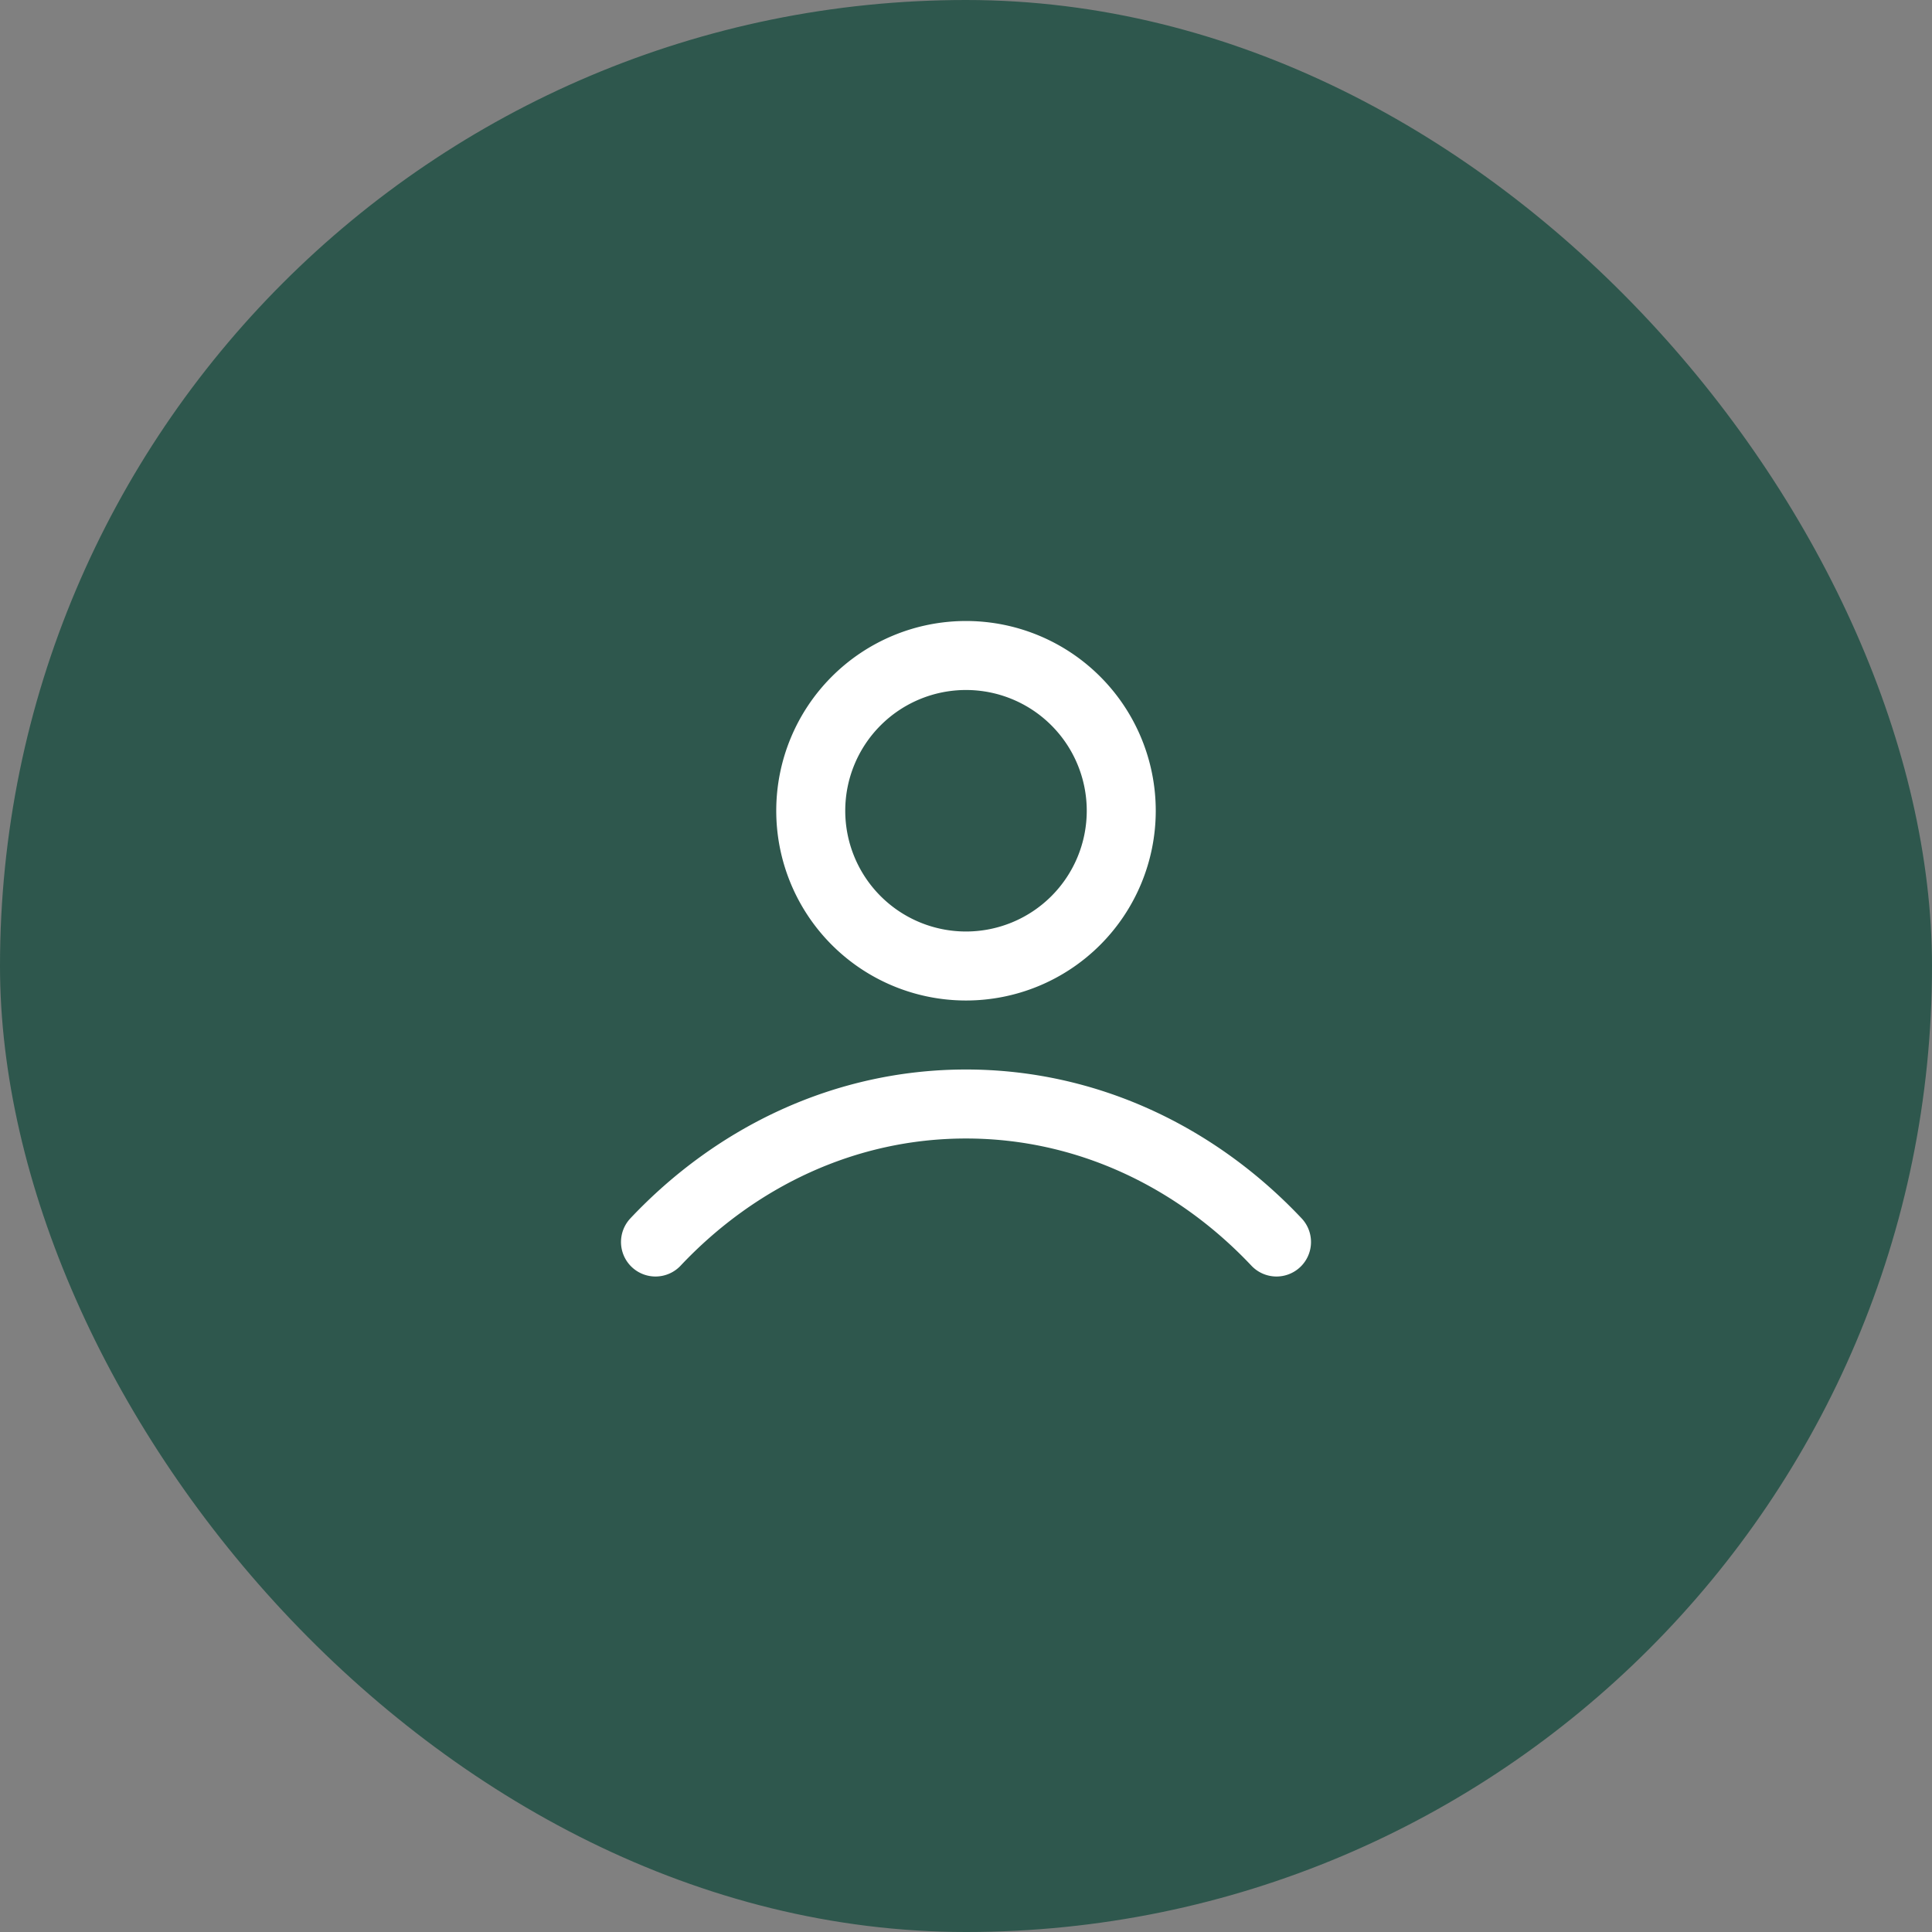
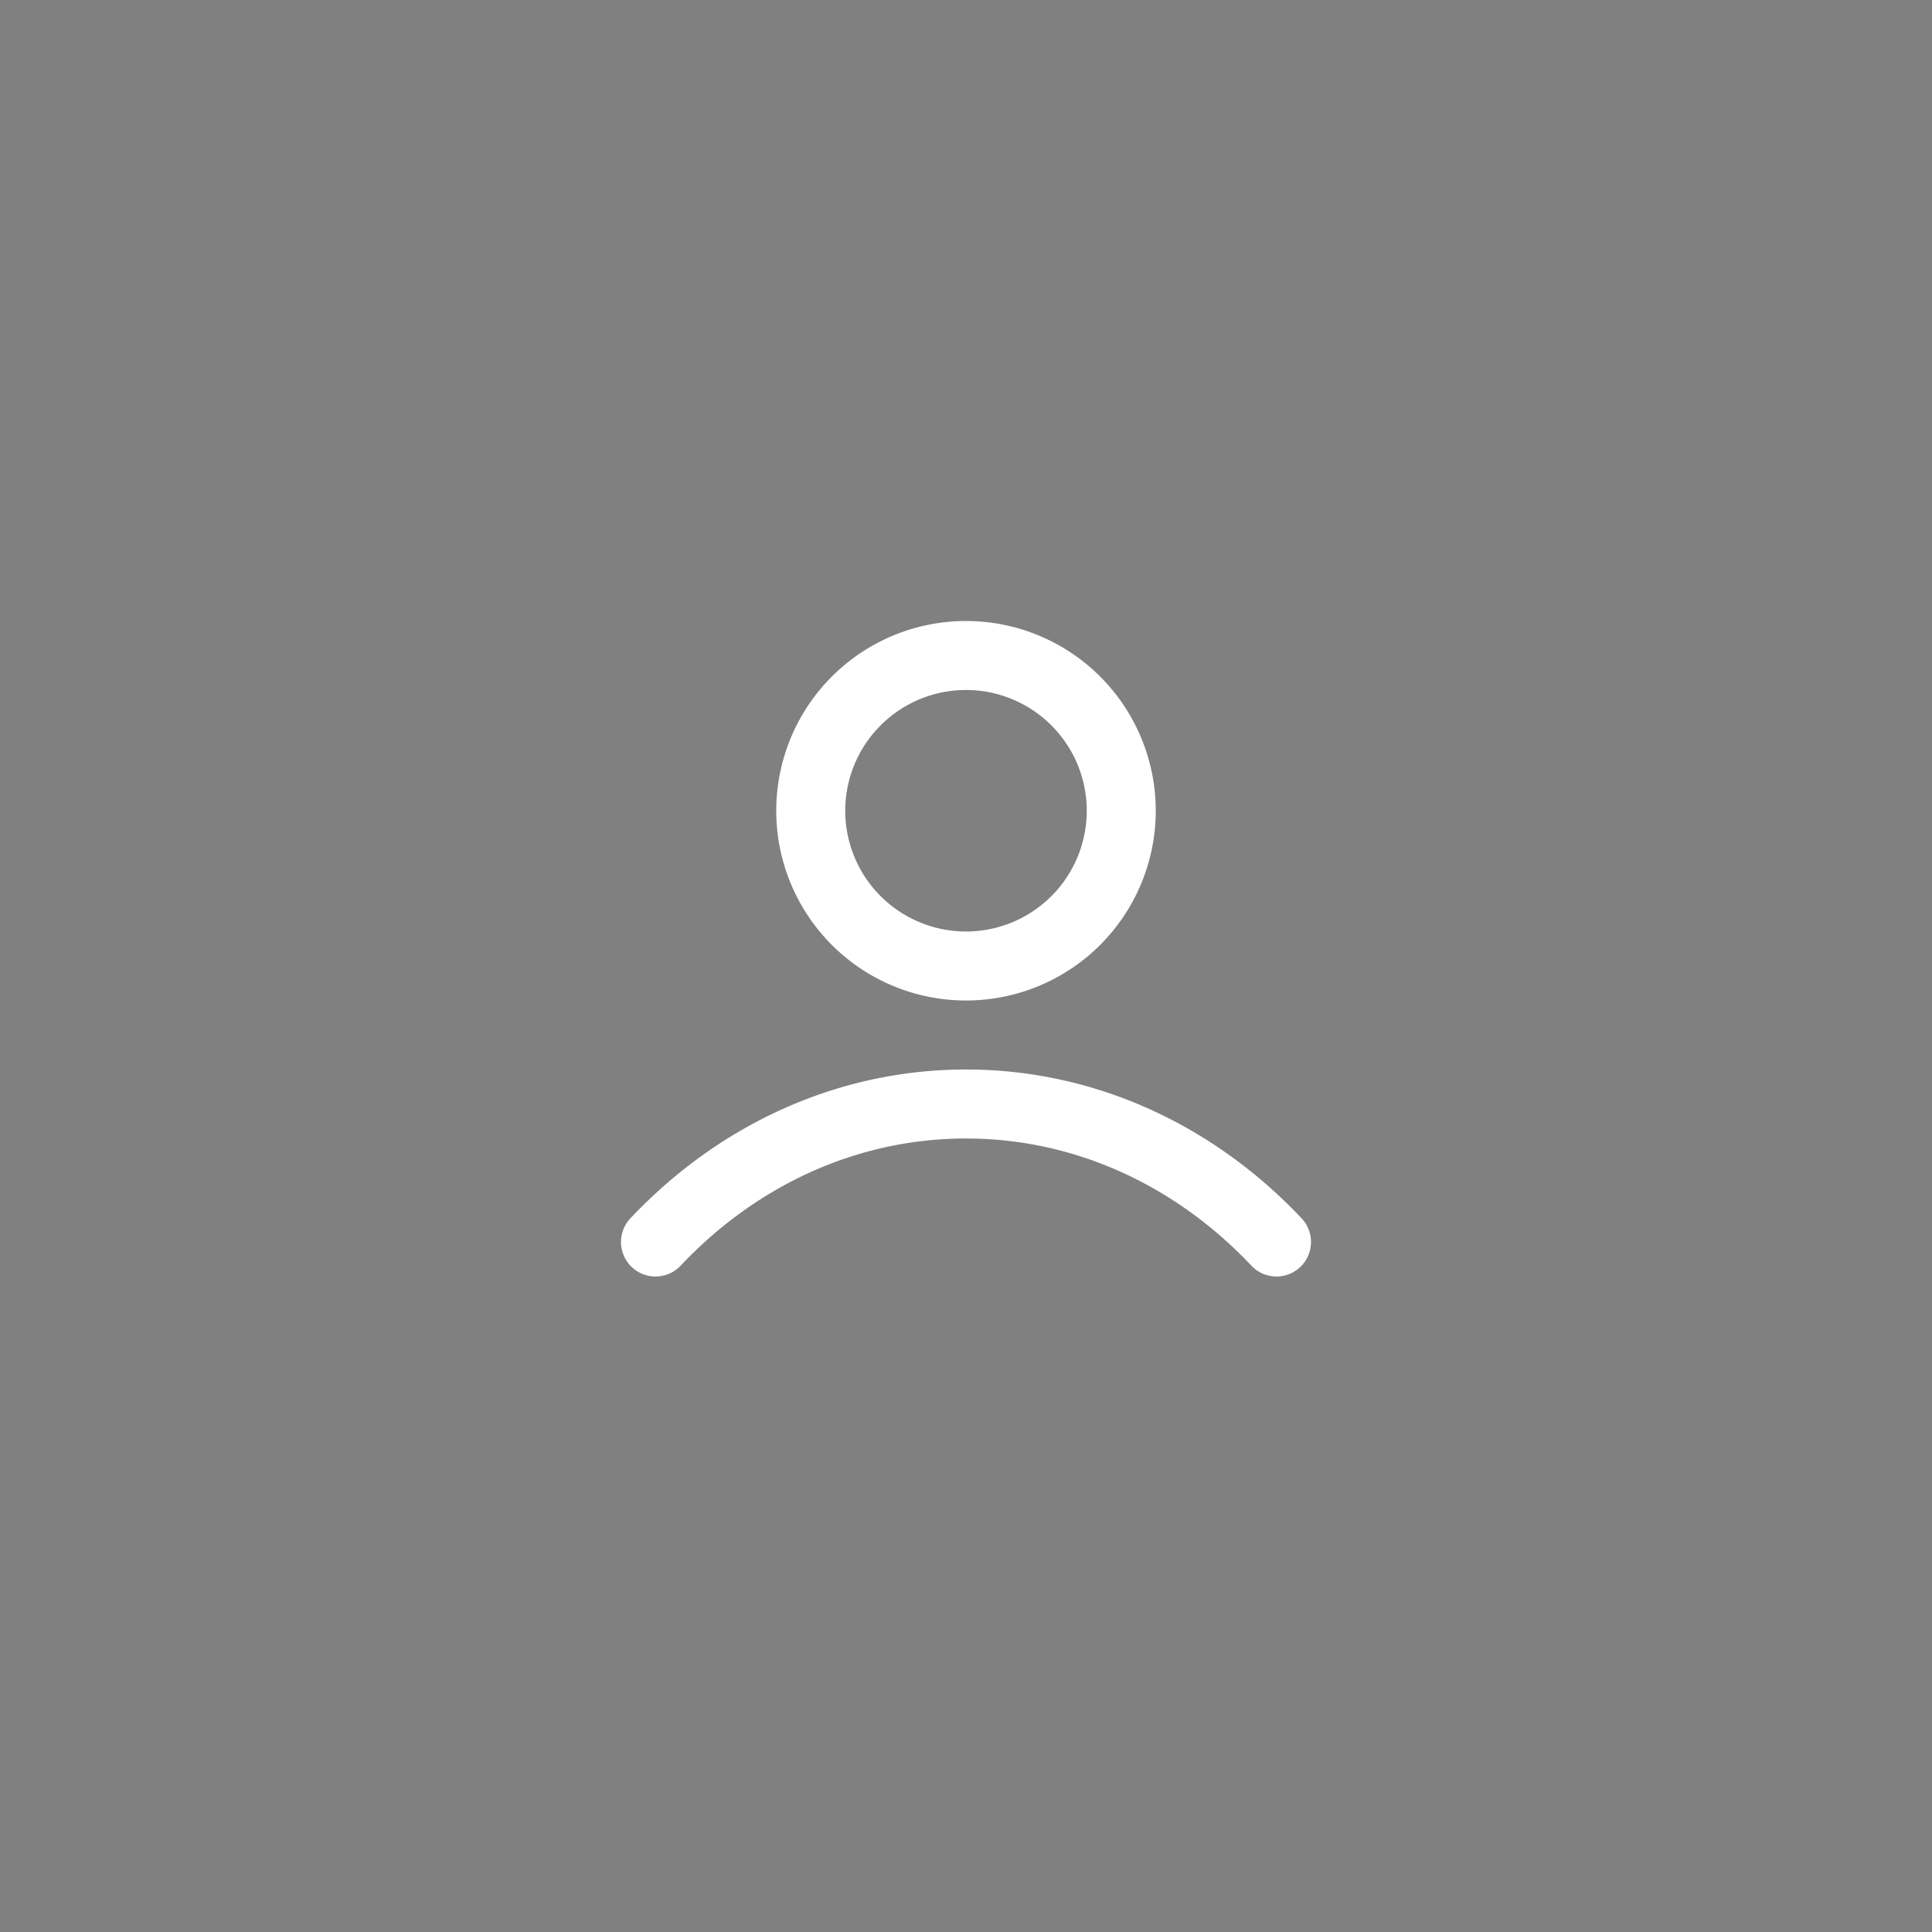
<svg xmlns="http://www.w3.org/2000/svg" width="56" height="56" fill="none">
  <rect width="100%" height="100%" fill="#808080" stroke="none" />
-   <rect width="56" height="56" fill="#2E574D" rx="28" />
  <path stroke="#fff" stroke-linecap="round" stroke-linejoin="round" stroke-width="2" d="M19 36c2.336-2.477 5.507-4 9-4 3.493 0 6.664 1.523 9 4m-4.5-12.5a4.5 4.5 0 1 1-9 0 4.5 4.5 0 0 1 9 0z" />
</svg>